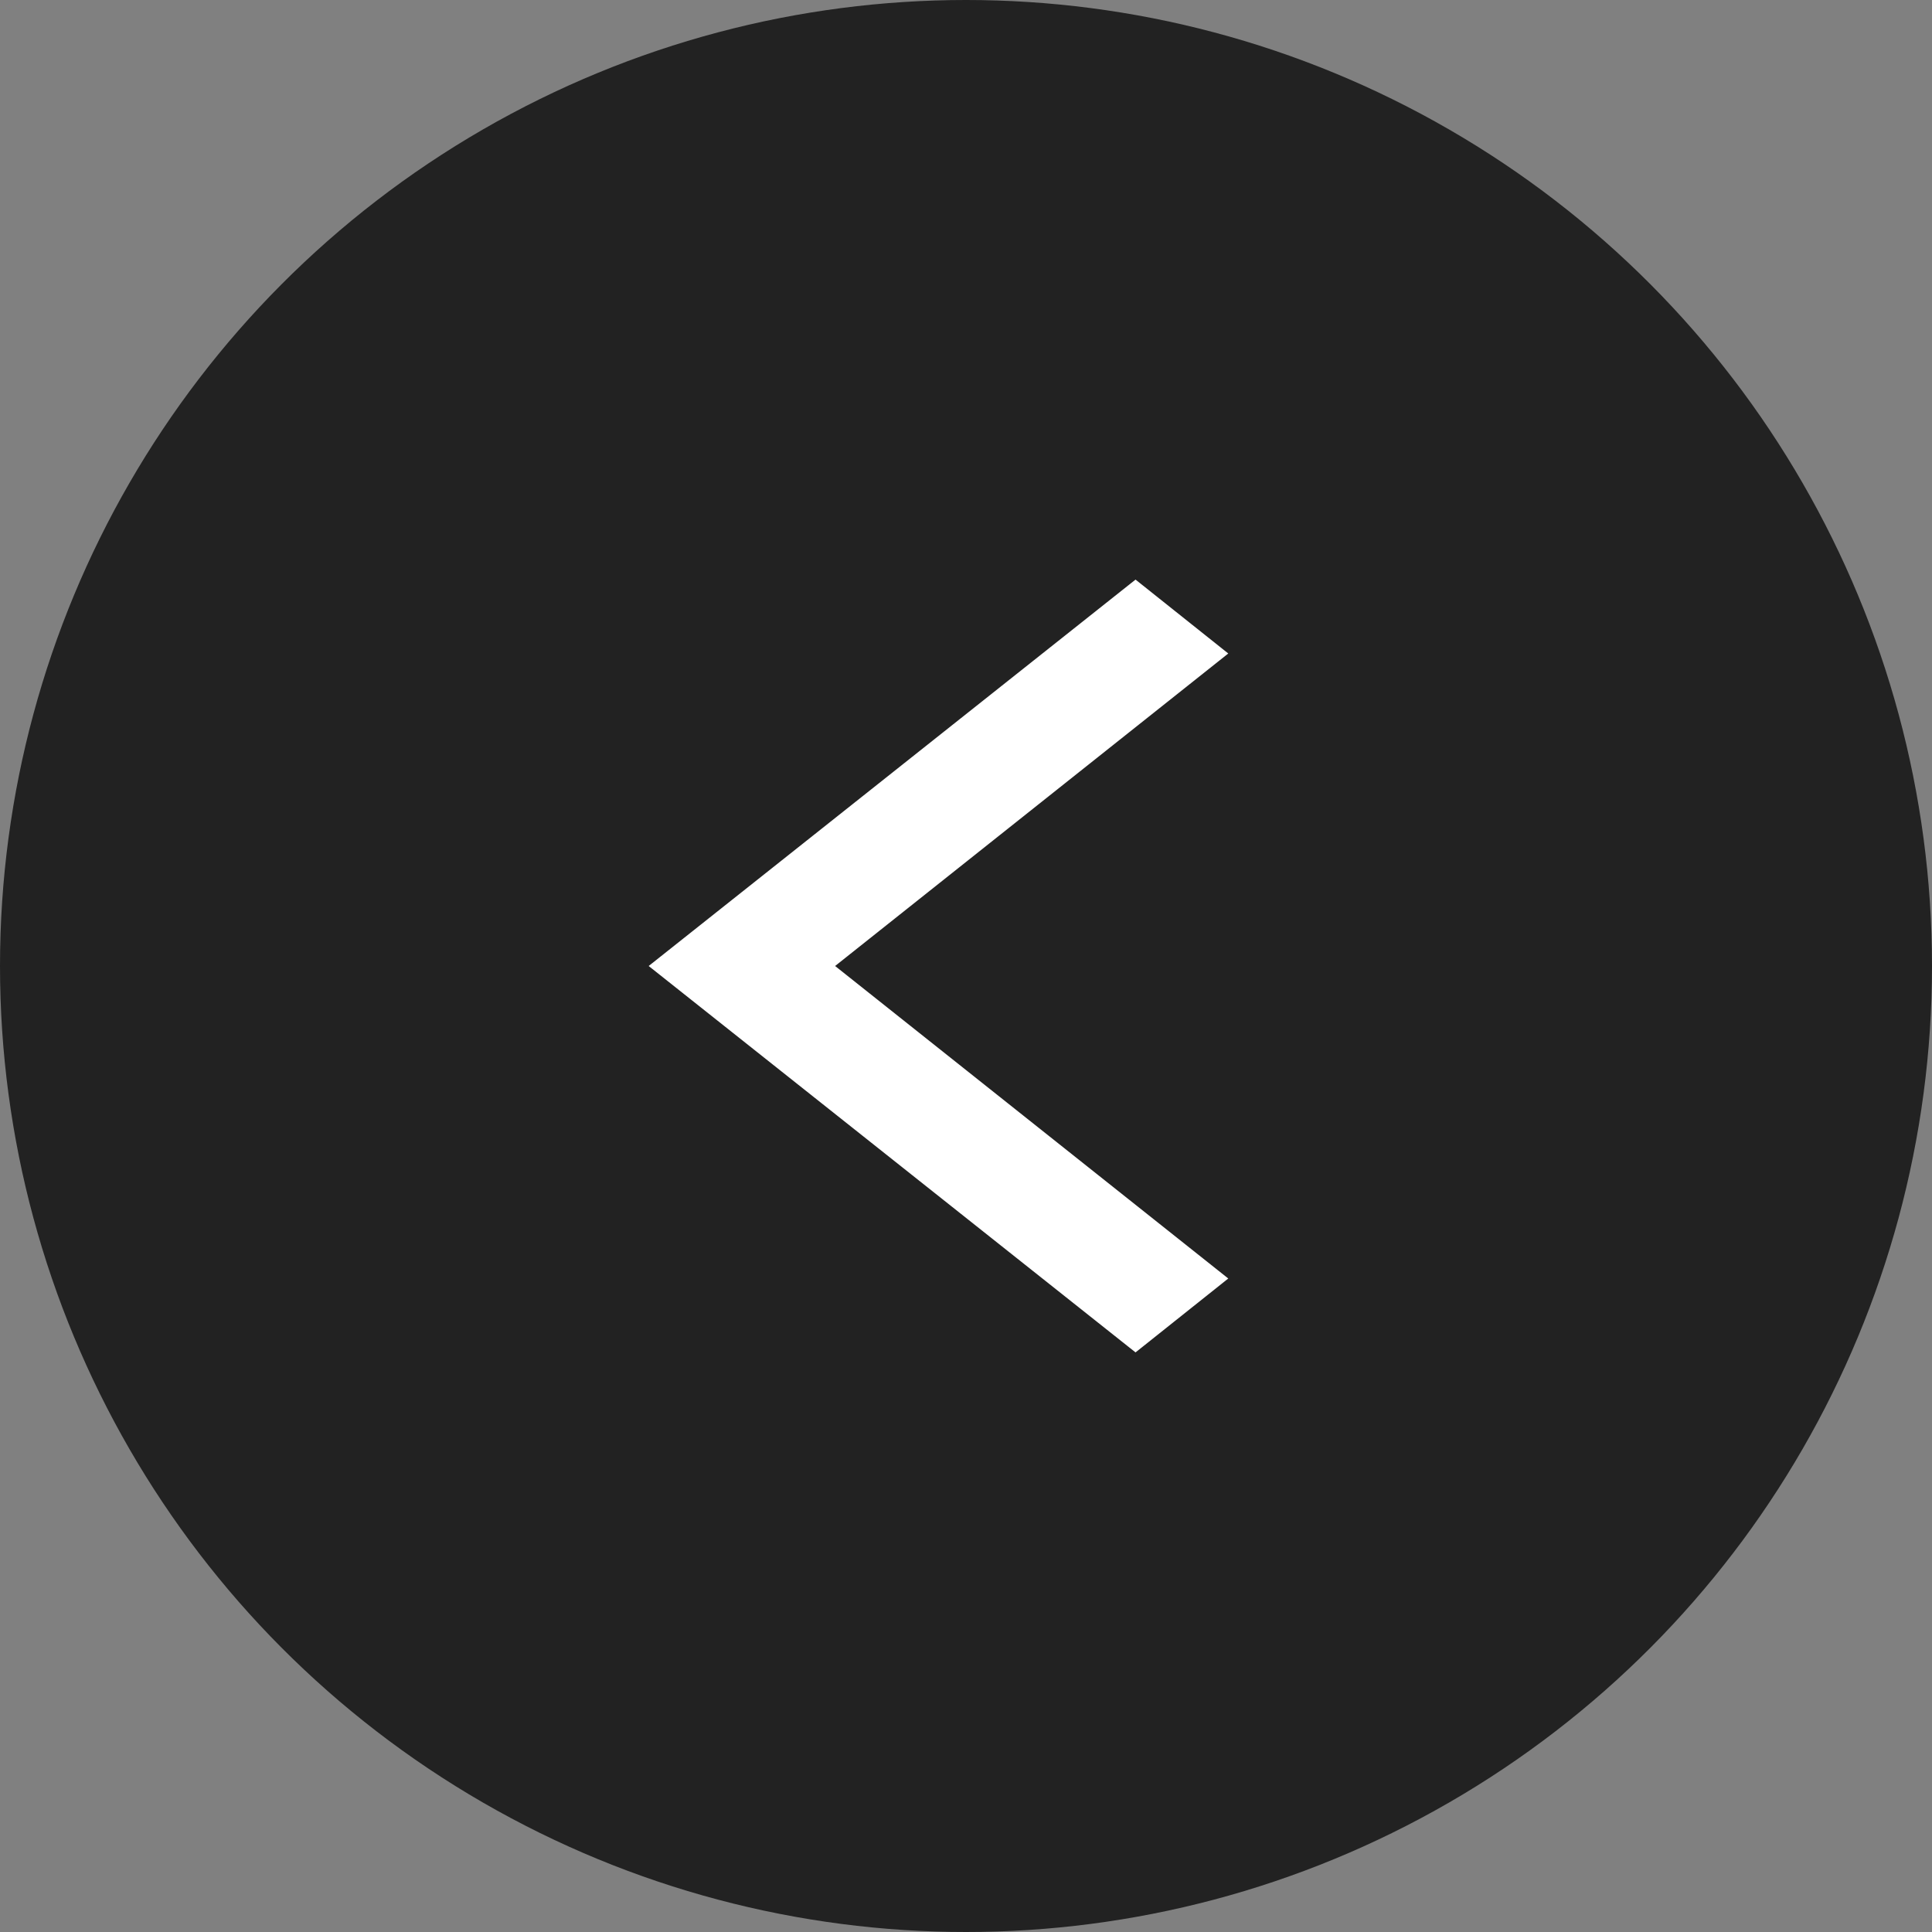
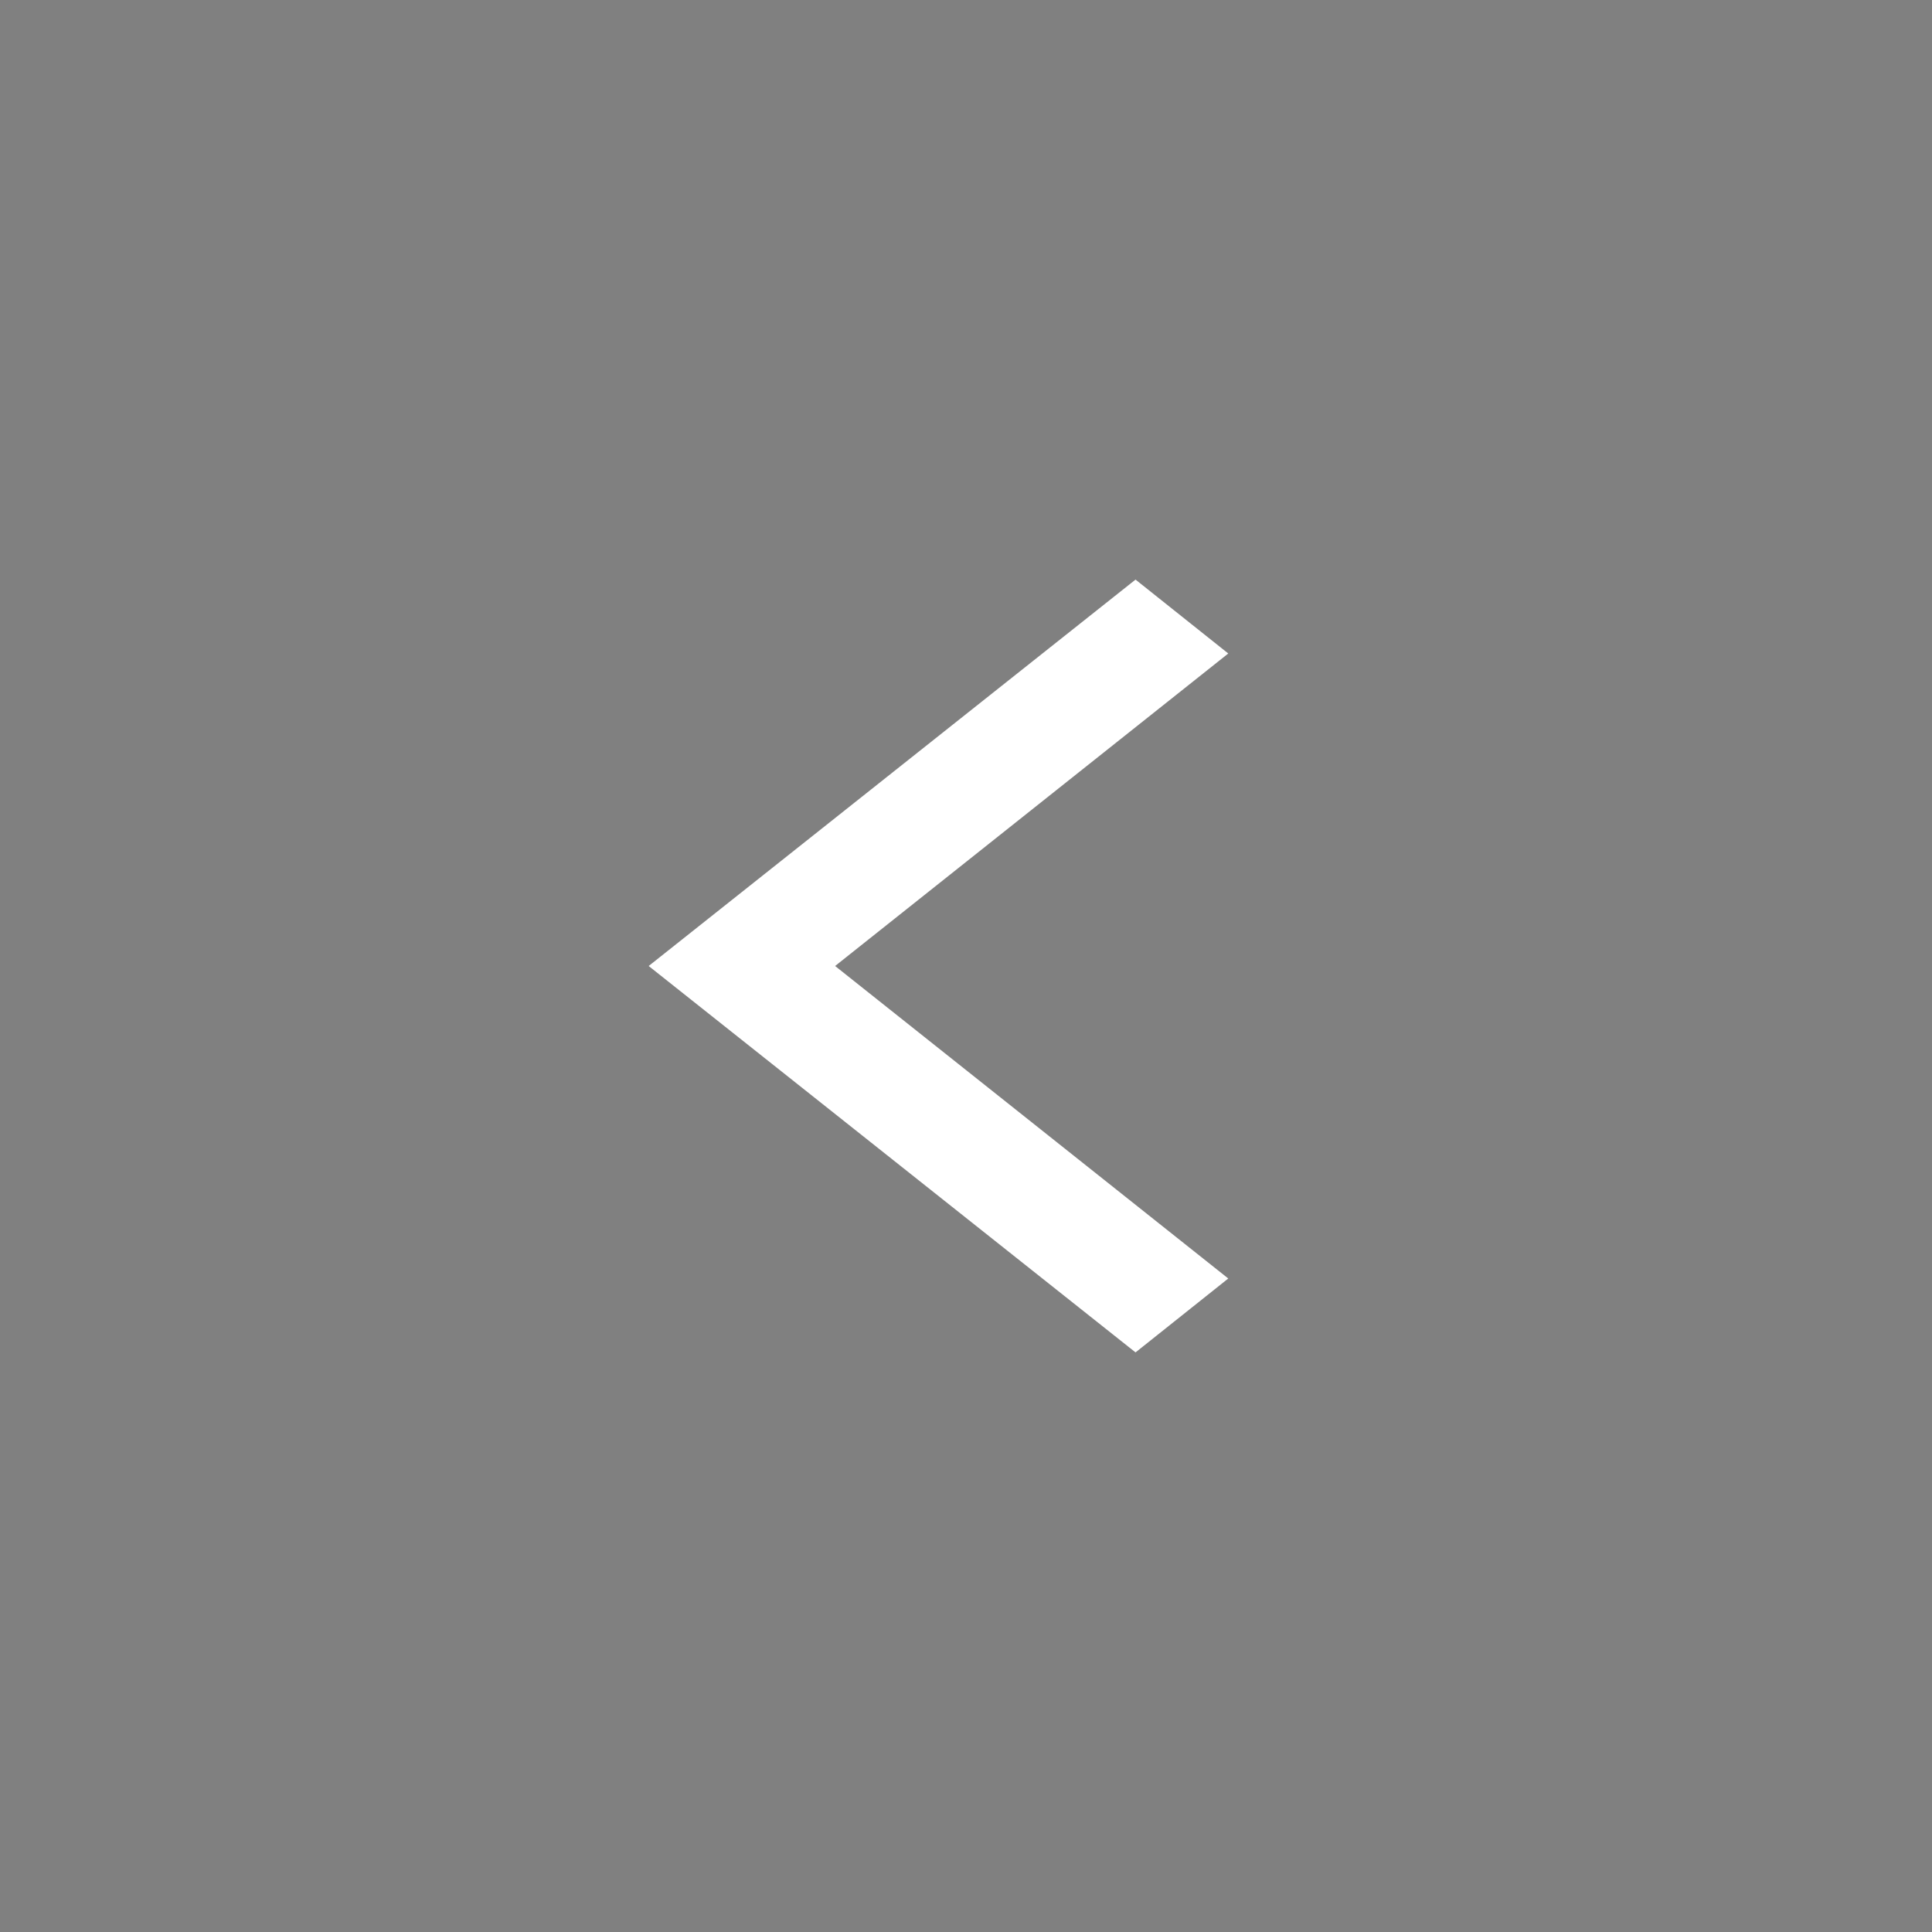
<svg xmlns="http://www.w3.org/2000/svg" viewBox="0 0 40 40">
  <rect x="0" y="0" width="40" height="40" fill="#808080" stroke="none" />
  <defs>
    <style>.cls-1{fill:#fff;}.cls-2{fill:#222;}</style>
  </defs>
  <g>
-     <circle class="cls-2" cx="20" cy="20" r="20" />
-     <path class="cls-1" d="m23.51,28l1.92-1.53-8.14-6.47,8.14-6.47-1.92-1.53-10.08,8,10.08,8Z" />
+     <path class="cls-1" d="m23.51,28l1.92-1.53-8.14-6.47,8.14-6.47-1.92-1.53-10.08,8,10.08,8" />
  </g>
</svg>